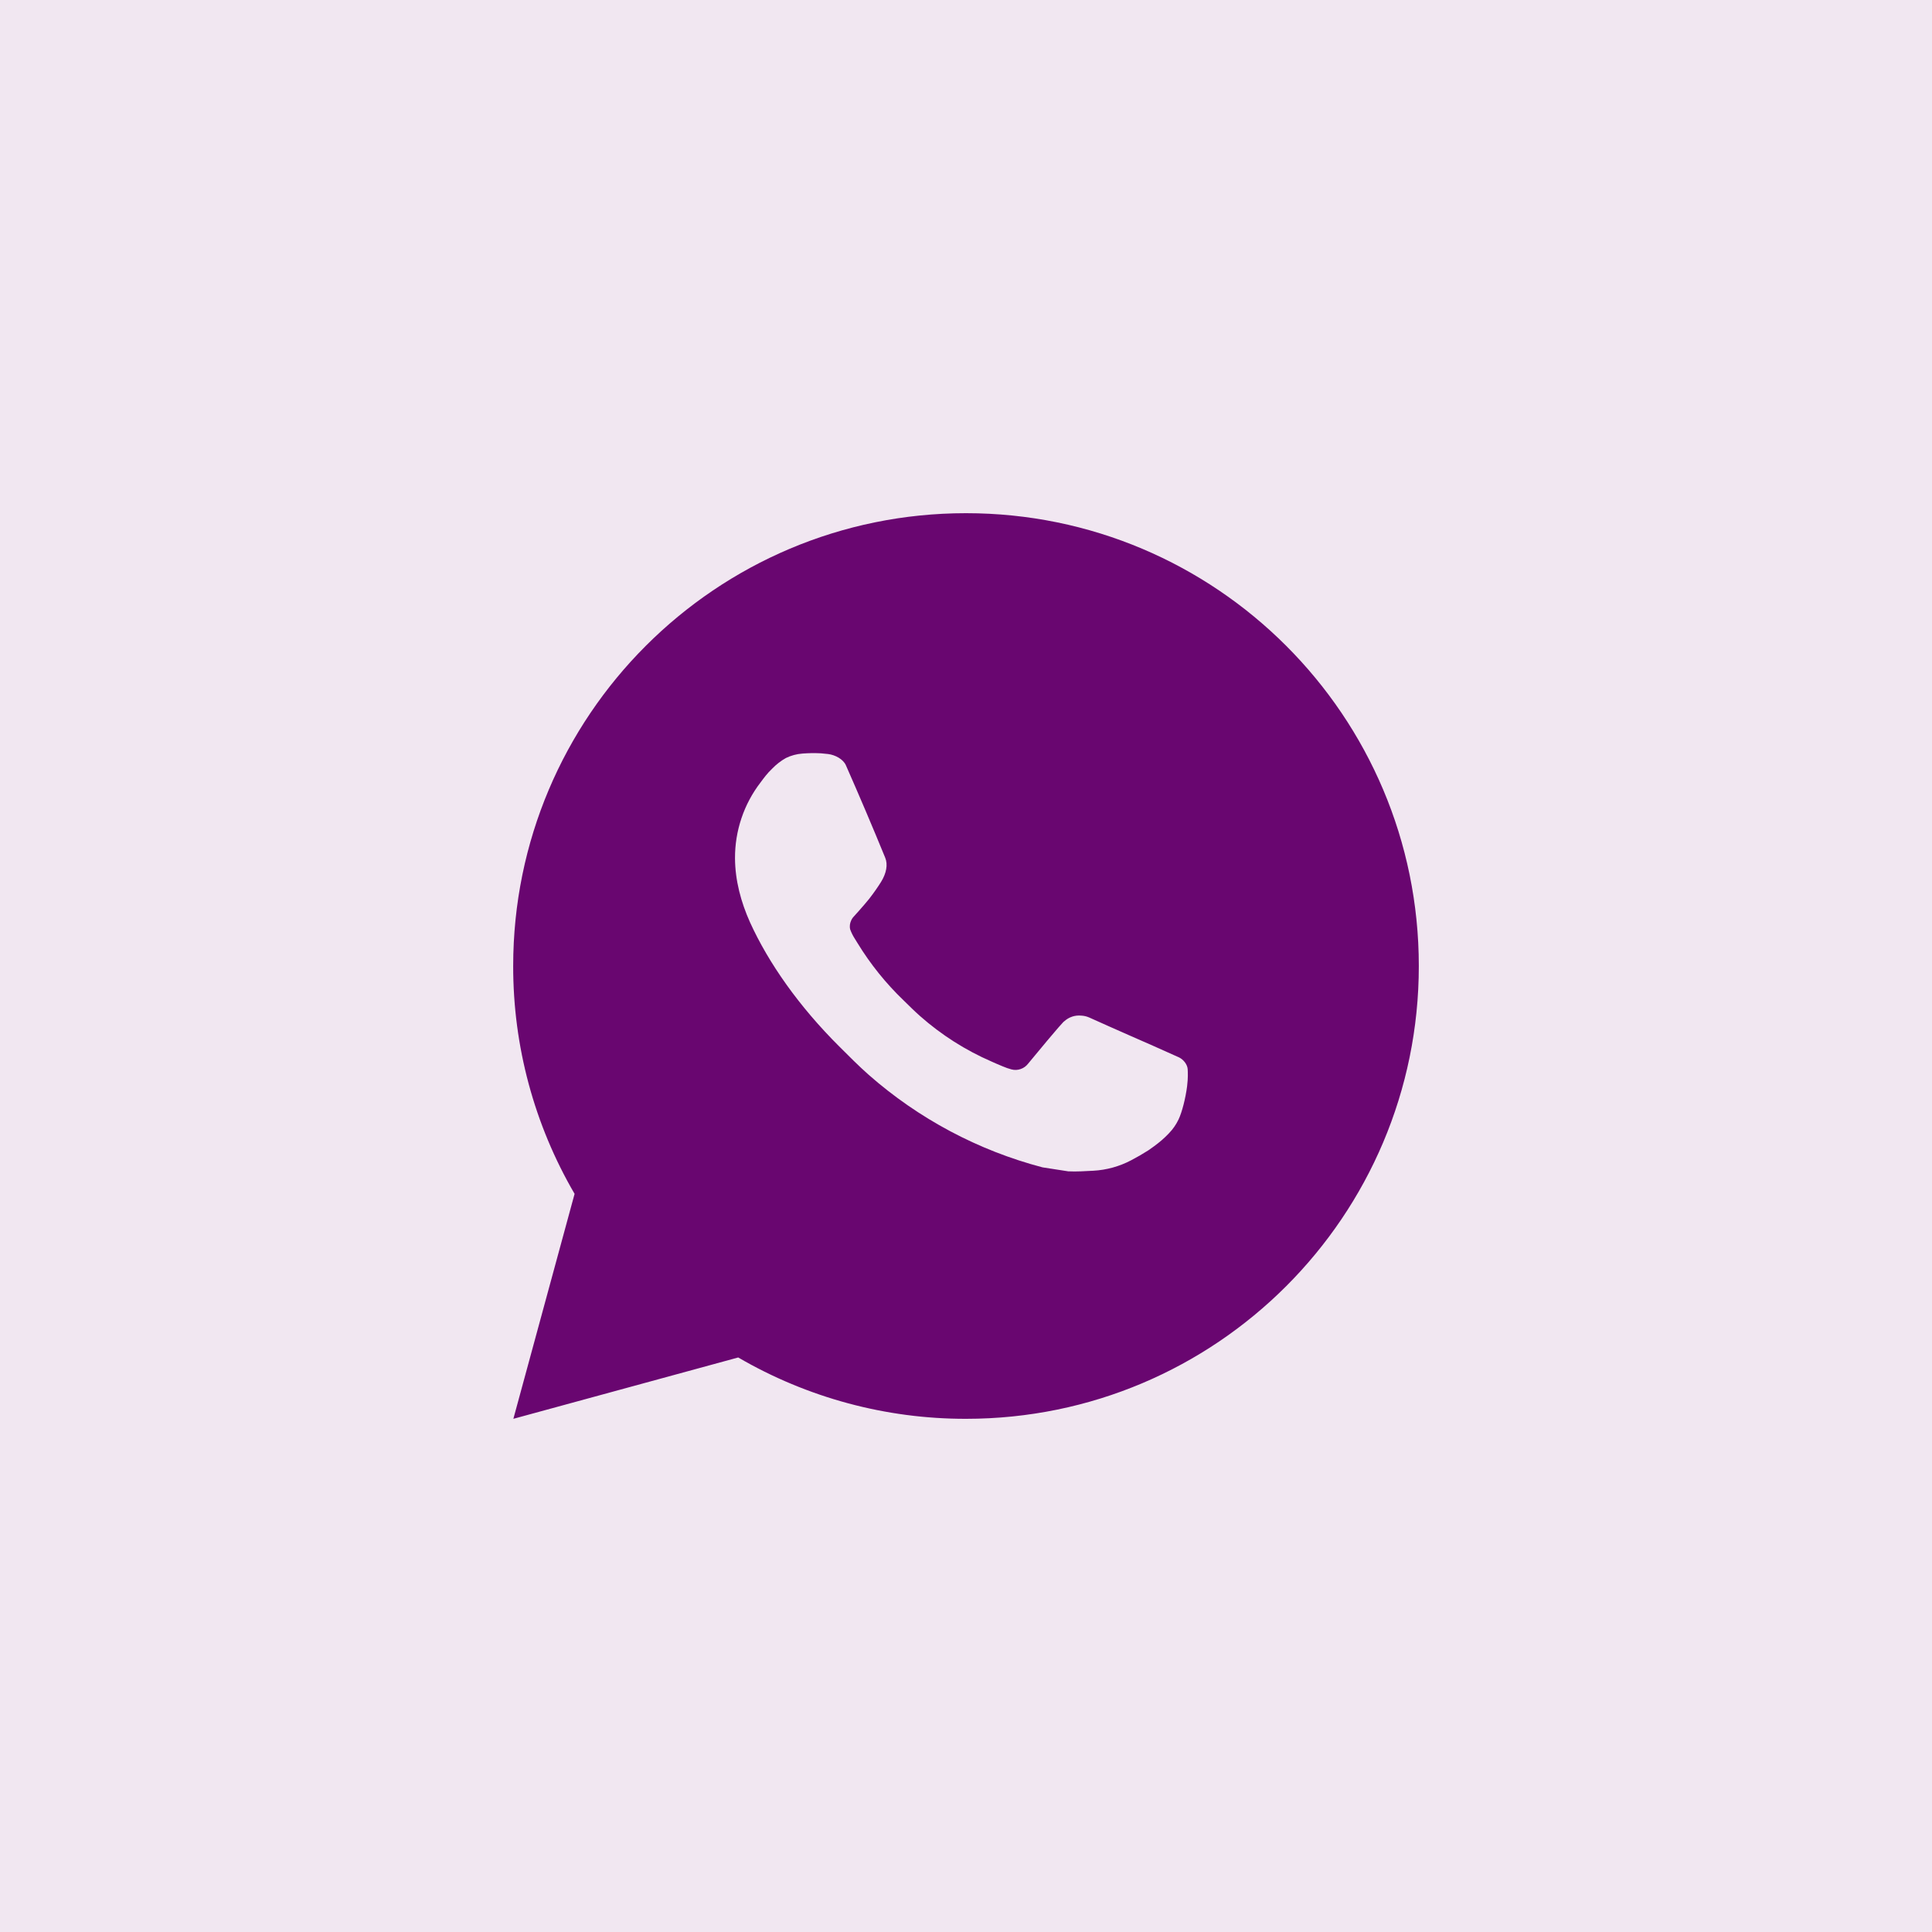
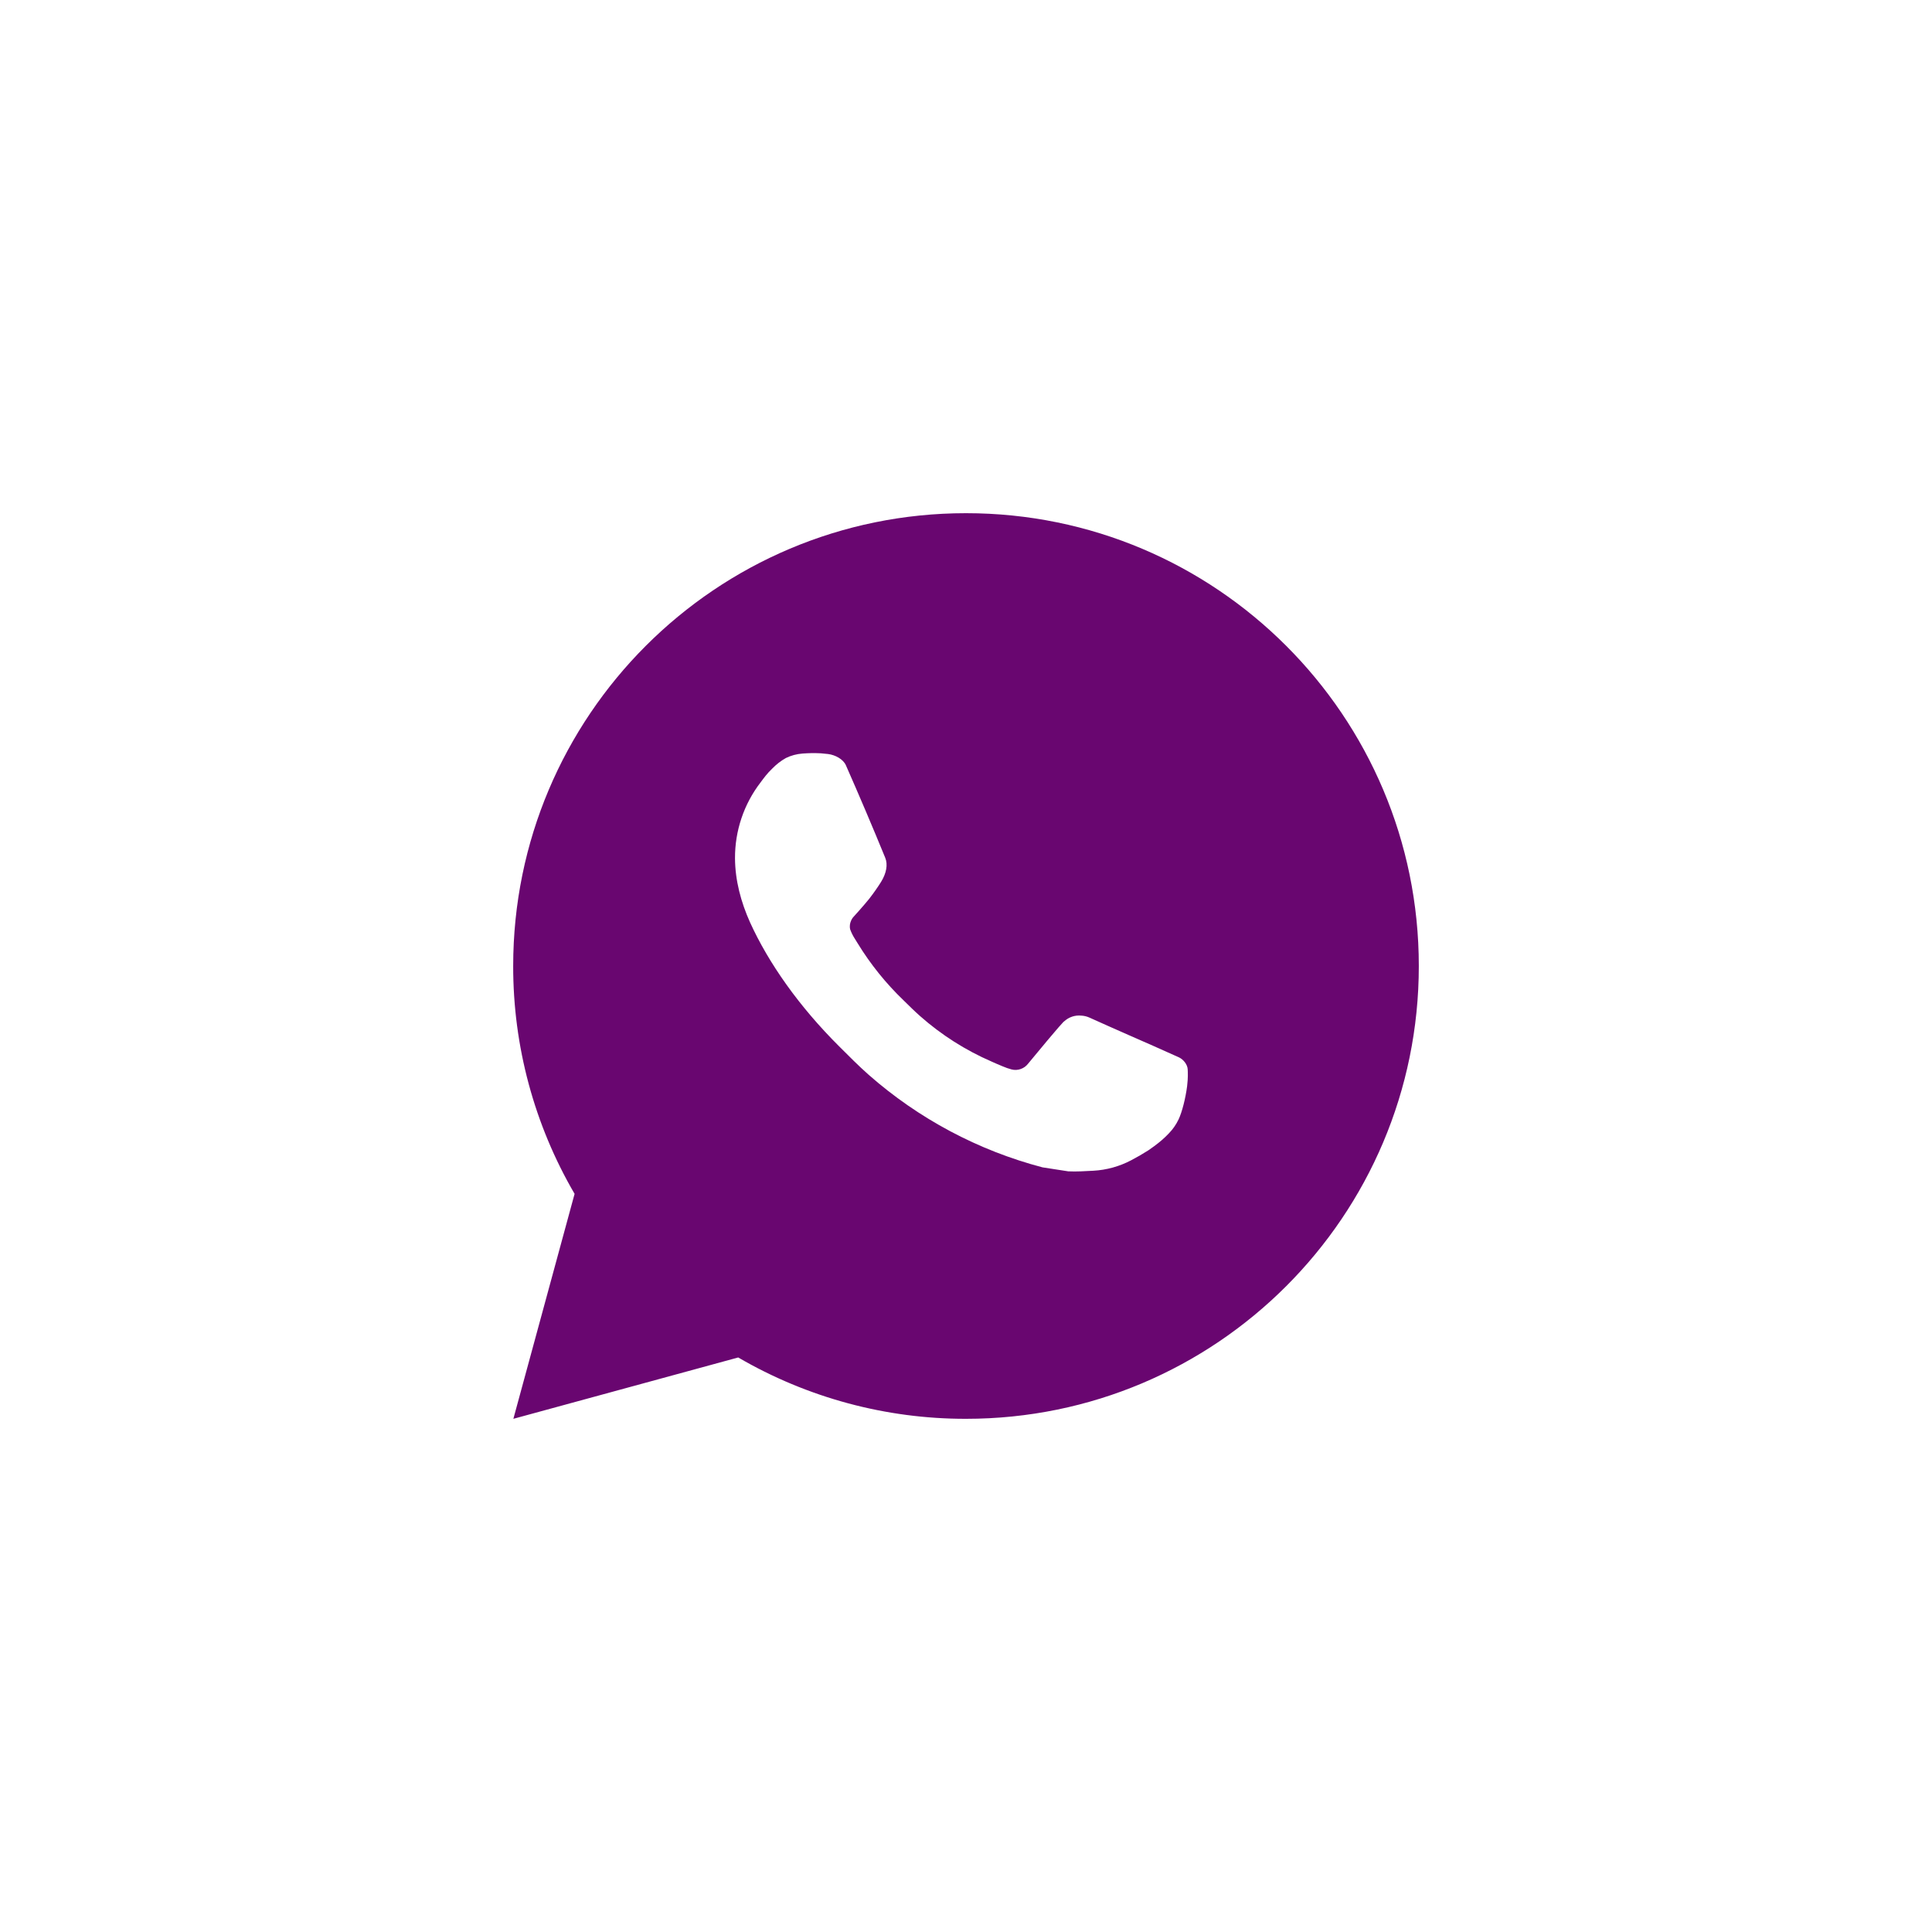
<svg xmlns="http://www.w3.org/2000/svg" width="32" height="32" viewBox="0 0 32 32" fill="none">
-   <rect width="32" height="32" fill="#F1E7F1" />
  <path d="M16 8.5C20.142 8.5 23.5 11.858 23.5 16C23.5 20.142 20.142 23.5 16 23.5C14.675 23.502 13.372 23.151 12.227 22.484L8.503 23.5L9.517 19.774C8.849 18.629 8.498 17.326 8.5 16C8.5 11.858 11.858 8.5 16 8.5ZM13.444 12.475L13.294 12.481C13.197 12.488 13.102 12.513 13.015 12.556C12.934 12.602 12.859 12.66 12.794 12.727C12.704 12.812 12.653 12.885 12.599 12.957C12.321 13.317 12.172 13.76 12.174 14.215C12.176 14.582 12.272 14.94 12.422 15.275C12.729 15.951 13.233 16.668 13.899 17.331C14.06 17.491 14.217 17.651 14.387 17.801C15.214 18.529 16.201 19.055 17.267 19.335L17.693 19.401C17.831 19.408 17.97 19.398 18.11 19.391C18.328 19.379 18.541 19.32 18.735 19.218C18.833 19.167 18.928 19.112 19.022 19.052C19.022 19.052 19.053 19.031 19.116 18.985C19.217 18.91 19.279 18.857 19.363 18.769C19.426 18.704 19.479 18.628 19.52 18.543C19.579 18.42 19.637 18.187 19.662 17.993C19.68 17.844 19.674 17.763 19.672 17.713C19.669 17.633 19.602 17.549 19.529 17.514L19.093 17.319C19.093 17.319 18.441 17.034 18.041 16.853C18 16.835 17.955 16.824 17.91 16.822C17.858 16.817 17.806 16.822 17.757 16.839C17.709 16.855 17.664 16.882 17.626 16.917C17.622 16.916 17.572 16.959 17.03 17.616C16.999 17.657 16.956 17.689 16.907 17.706C16.858 17.724 16.804 17.726 16.754 17.713C16.705 17.7 16.657 17.683 16.61 17.663C16.517 17.625 16.485 17.61 16.422 17.582C15.991 17.395 15.592 17.141 15.24 16.83C15.146 16.748 15.058 16.658 14.968 16.571C14.673 16.288 14.416 15.969 14.203 15.62L14.159 15.549C14.127 15.5 14.102 15.449 14.082 15.395C14.054 15.284 14.128 15.196 14.128 15.196C14.128 15.196 14.31 14.996 14.395 14.889C14.477 14.784 14.547 14.681 14.592 14.609C14.681 14.466 14.709 14.32 14.662 14.207C14.452 13.694 14.235 13.184 14.011 12.676C13.967 12.575 13.835 12.504 13.716 12.489C13.676 12.484 13.635 12.48 13.595 12.477C13.494 12.472 13.393 12.473 13.293 12.48L13.444 12.475Z" fill="#690670" />
</svg>